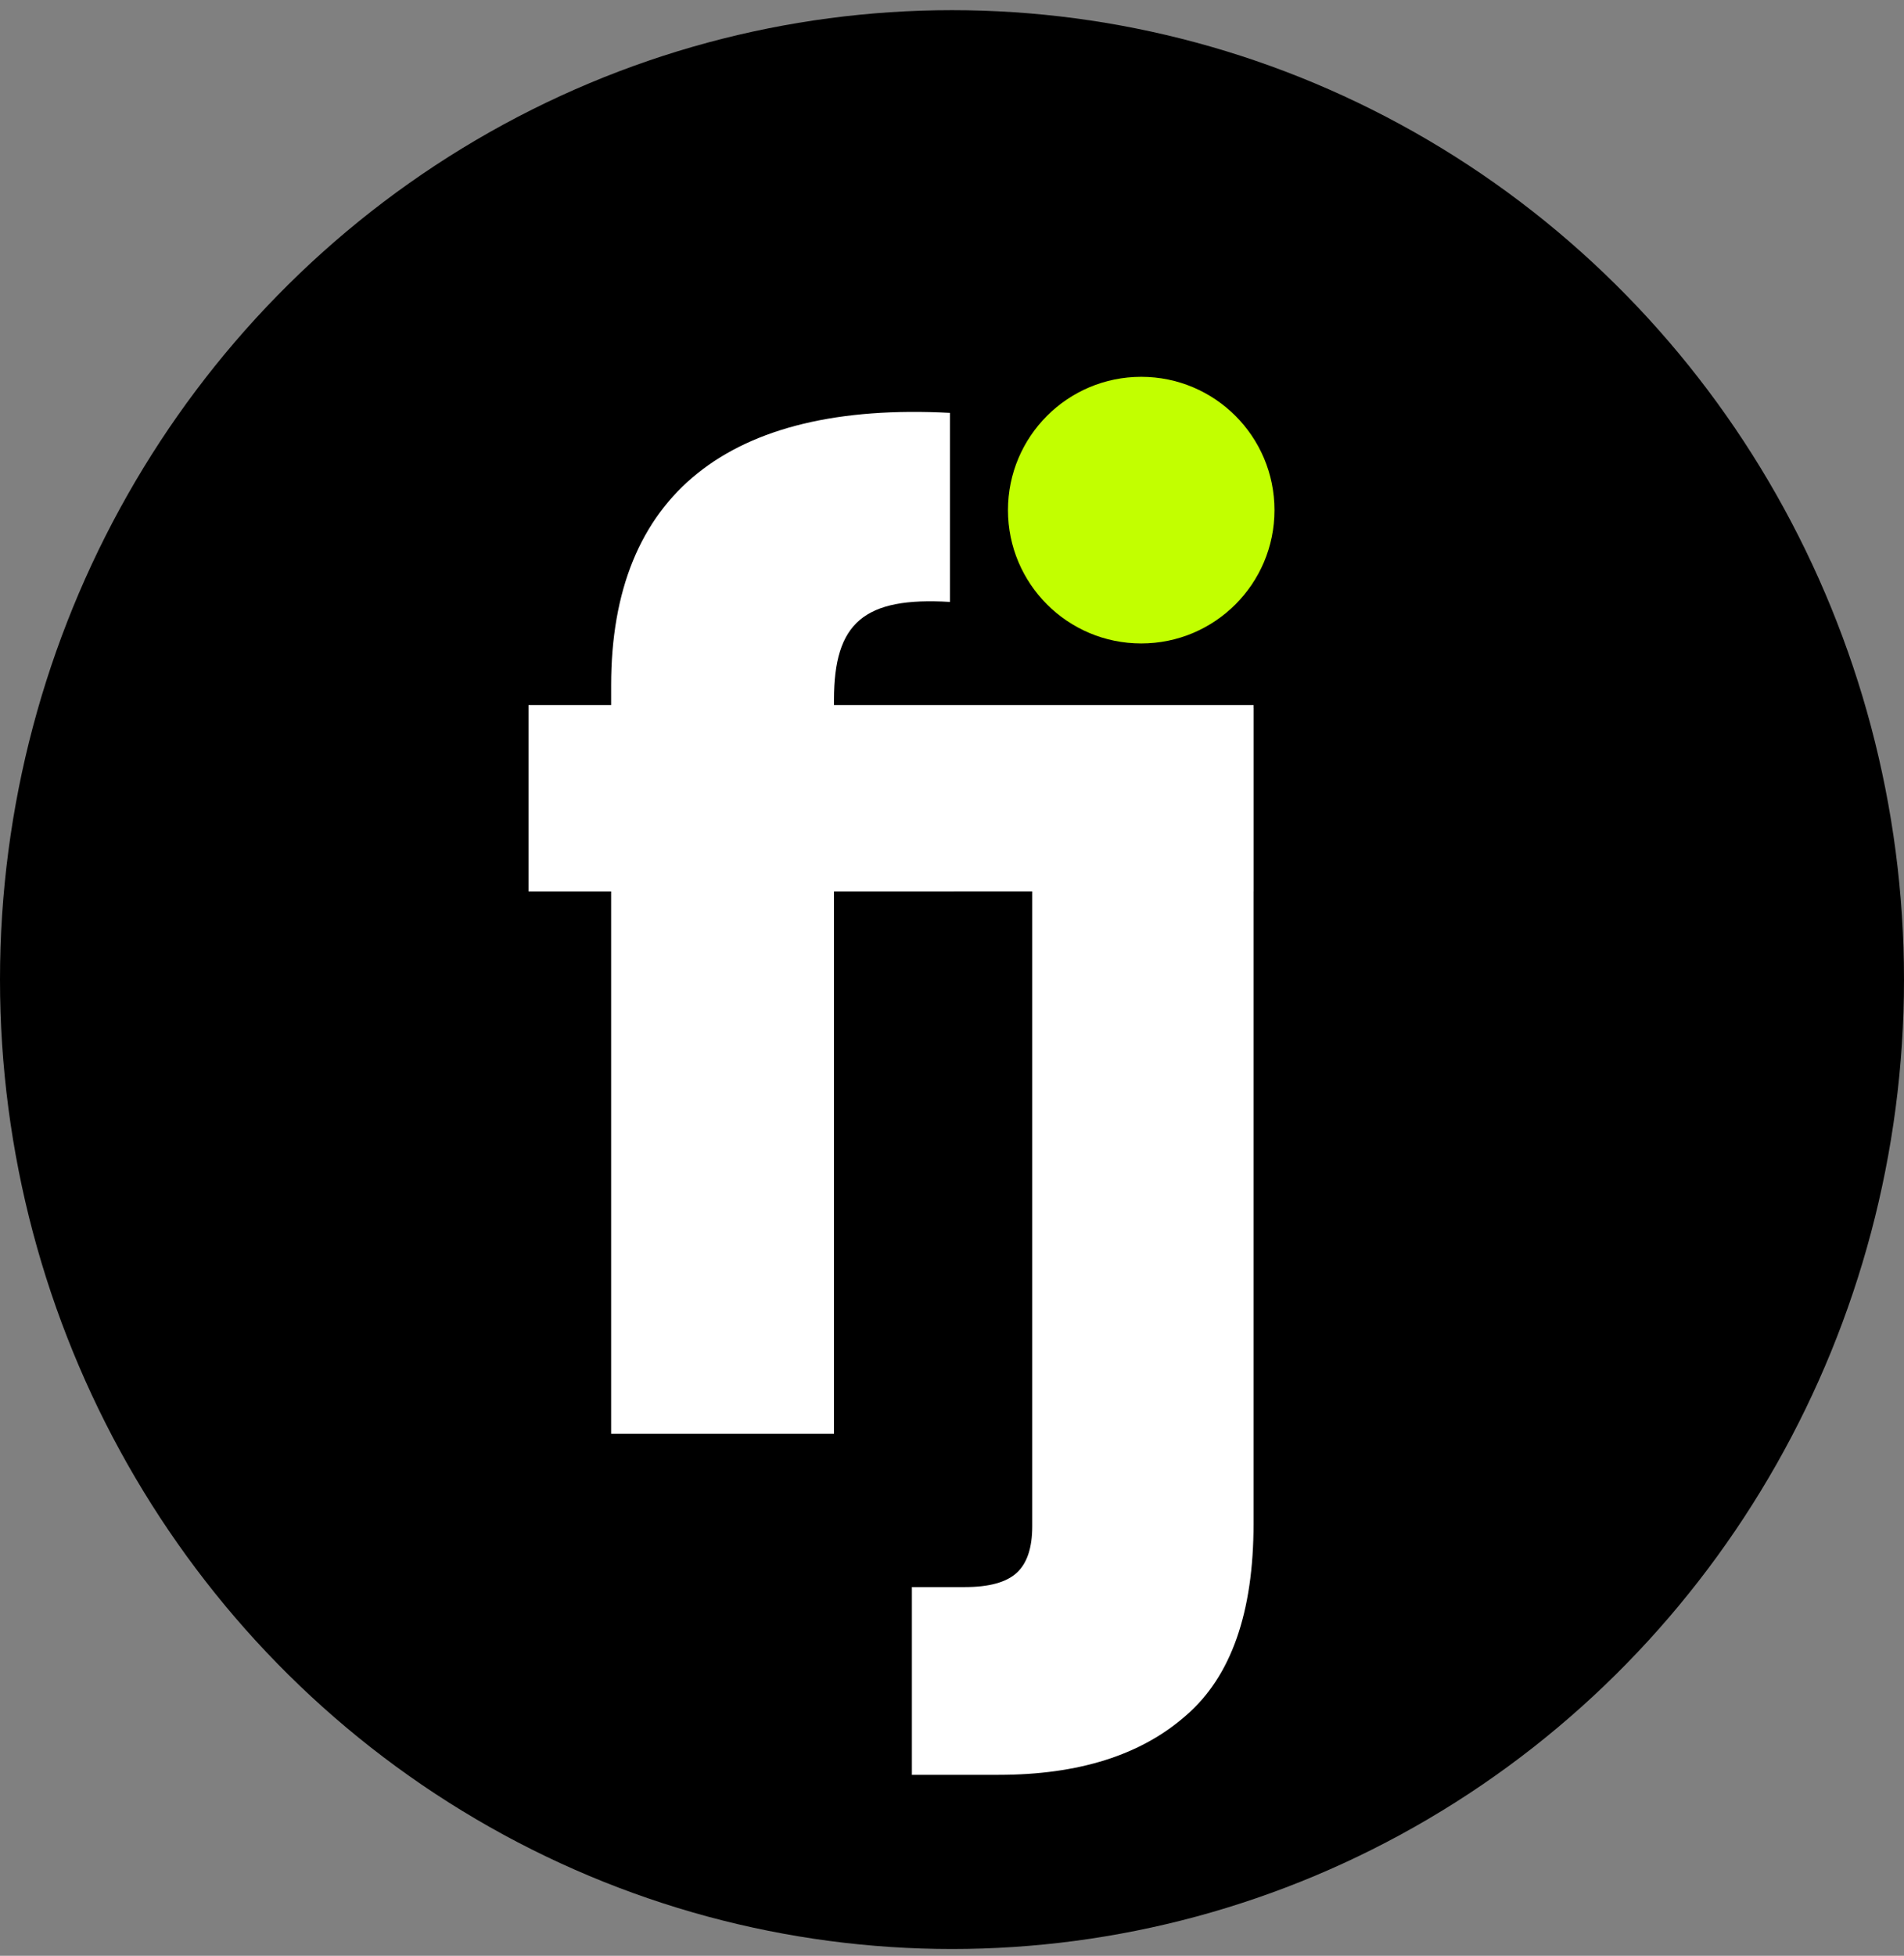
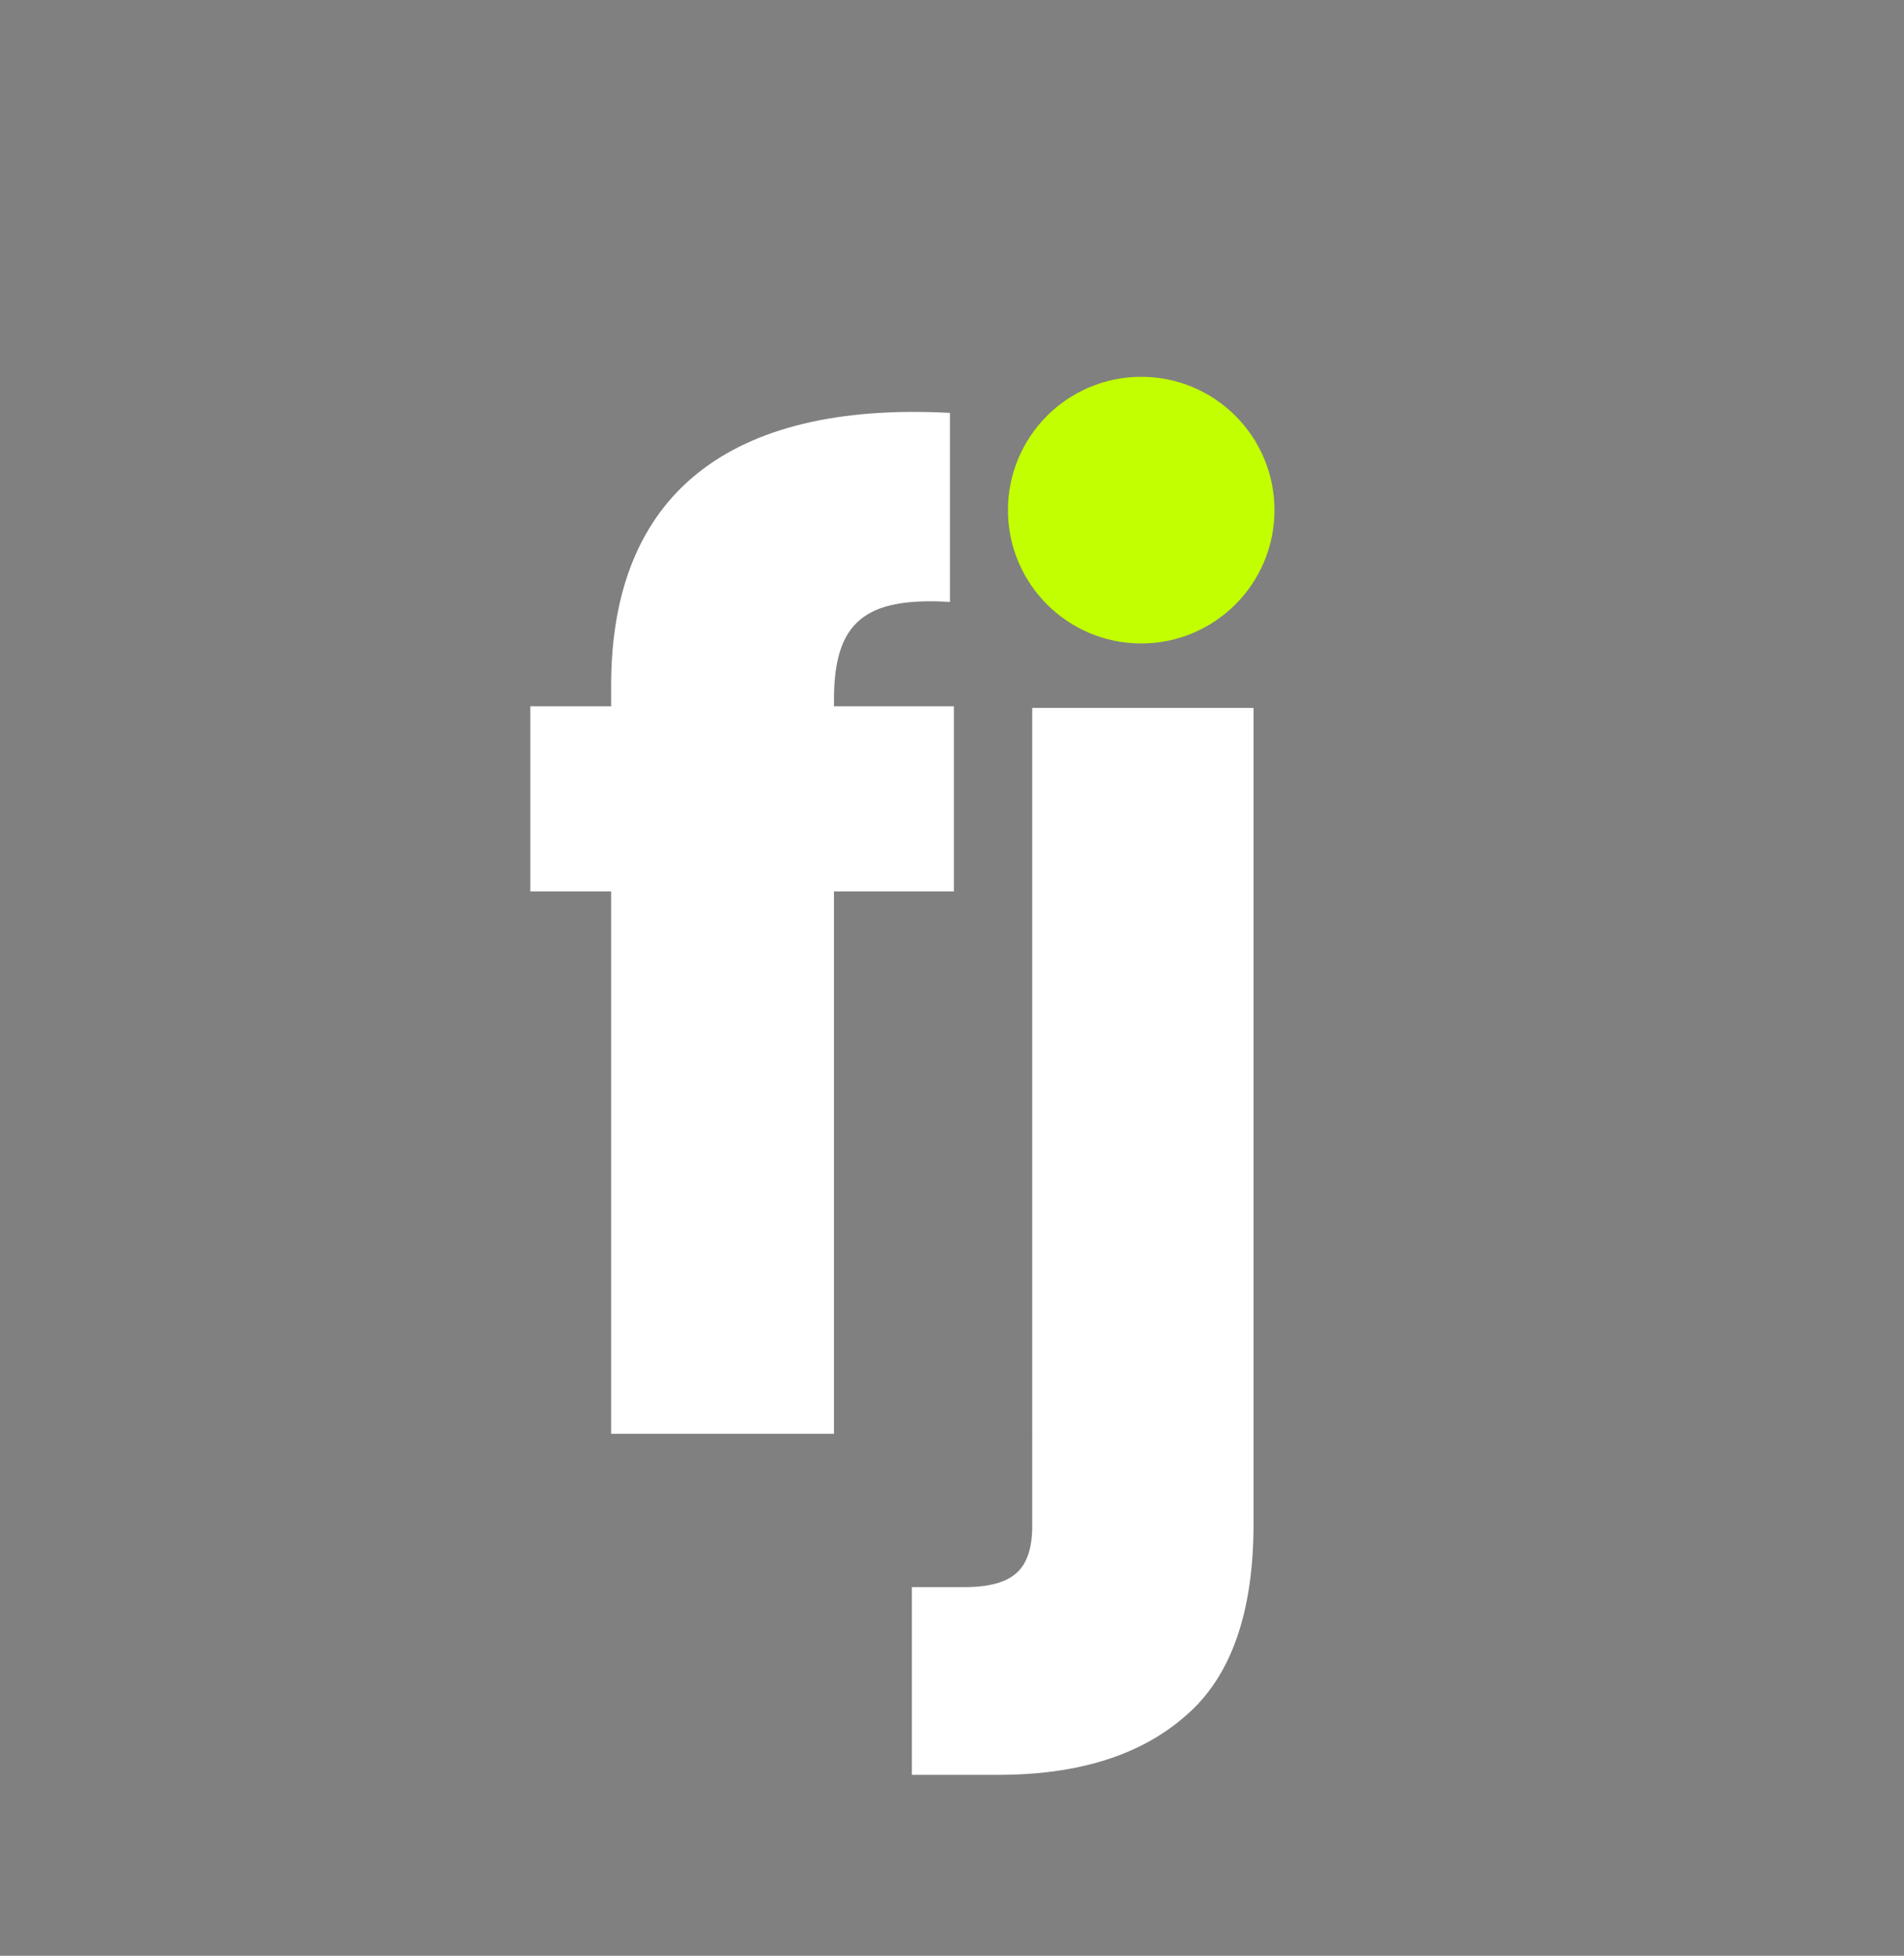
<svg xmlns="http://www.w3.org/2000/svg" fill="none" viewBox="0 0 562 577">
  <rect x="0" y="0" width="562" height="577" fill="#808080" stroke="none" />
-   <ellipse cx="281" cy="289" fill="#000" rx="281" ry="286" />
  <path fill="#fff" d="M180.389 423h65.778V262.979h35.389v-54.623h-35.389v-1.923c0-22.696 8.847-30.389 34.235-28.85v-55.777c-65.393-3.462-100.013 24.234-100.013 80.395v6.155h-23.85v54.623h23.85V423ZM337.154 186.688c-11.46 0-20.883-3.311-28.268-9.932-7.131-6.876-10.696-15.28-10.696-25.212 0-10.187 3.565-18.591 10.696-25.212 7.385-6.876 16.808-10.314 28.268-10.314 11.205 0 20.373 3.438 27.504 10.314 7.385 6.621 11.078 15.025 11.078 25.212 0 9.932-3.693 18.336-11.078 25.212-7.131 6.621-16.299 9.932-27.504 9.932Zm32.852 262.816c0 26.231-6.621 45.076-19.864 56.536-13.243 11.715-31.706 17.572-55.39 17.572h-25.594v-55.39h15.662c7.131 0 12.224-1.401 15.28-4.202 3.056-2.801 4.584-7.385 4.584-13.752V208.844h65.322v240.66Z" />
  <circle cx="336.852" cy="150.501" r="39.332" fill="#C2FF00" />
-   <path fill="#fff" d="M156 208h214v55H156z" />
</svg>